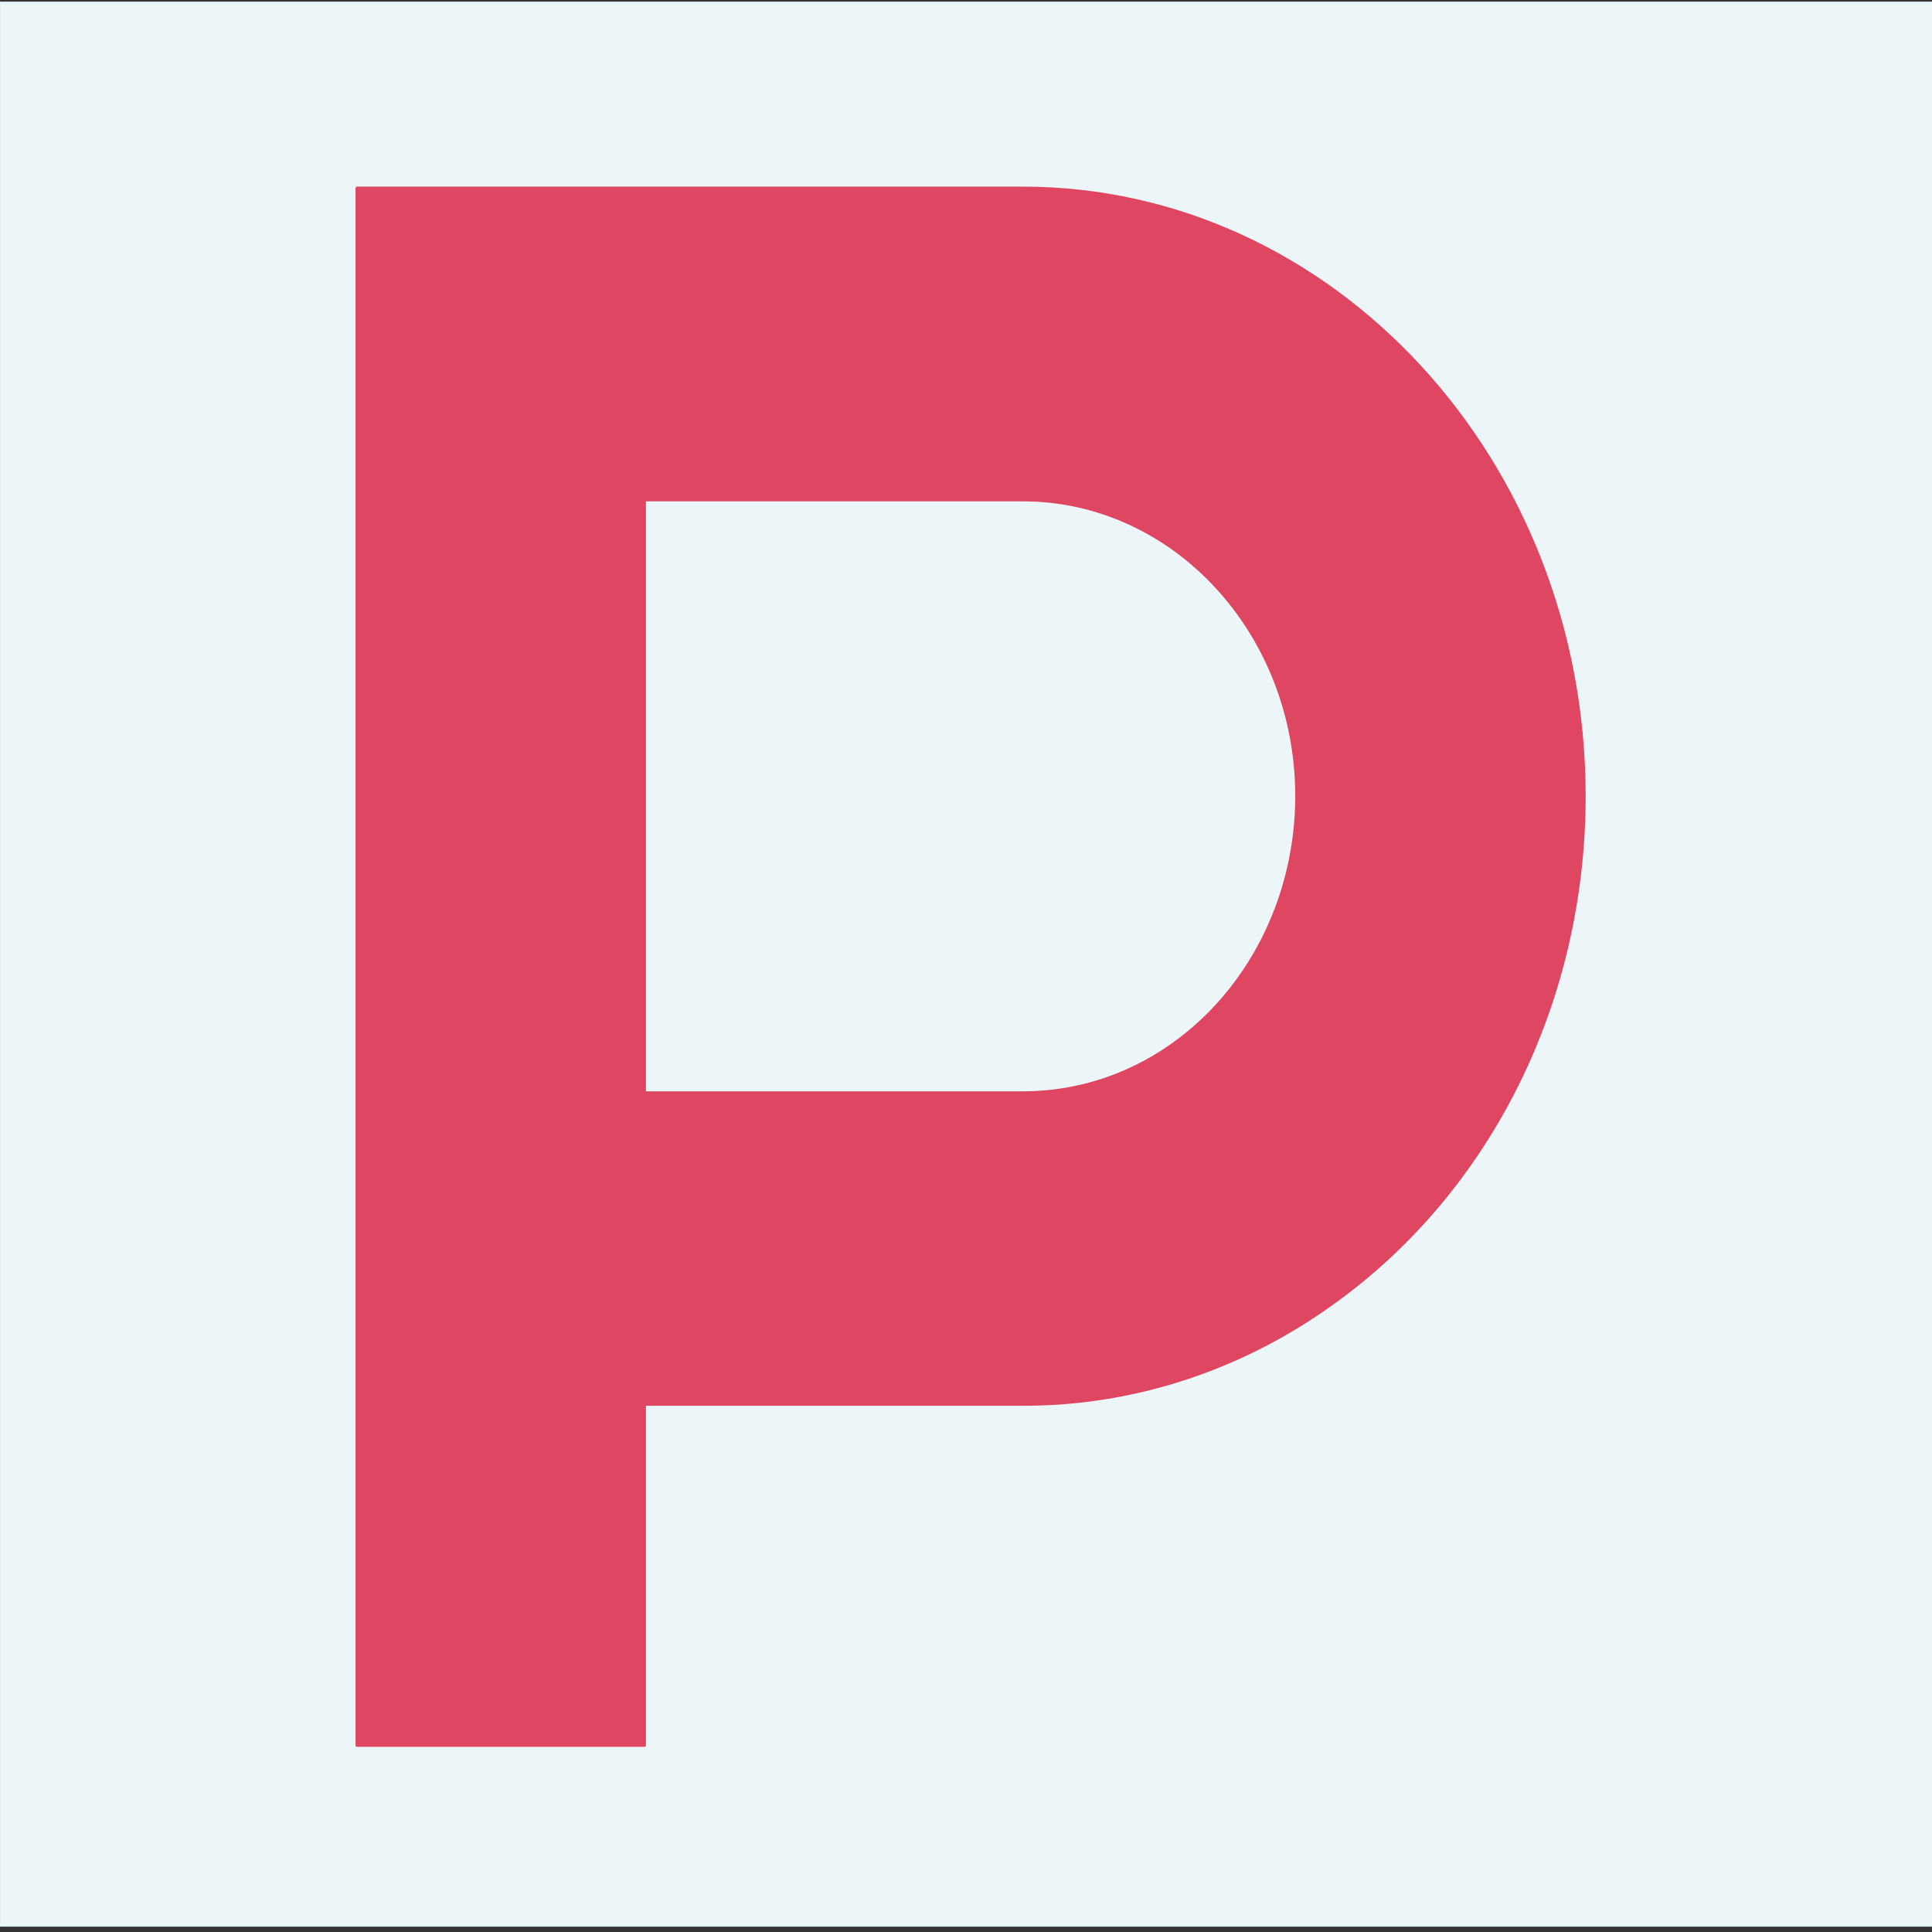
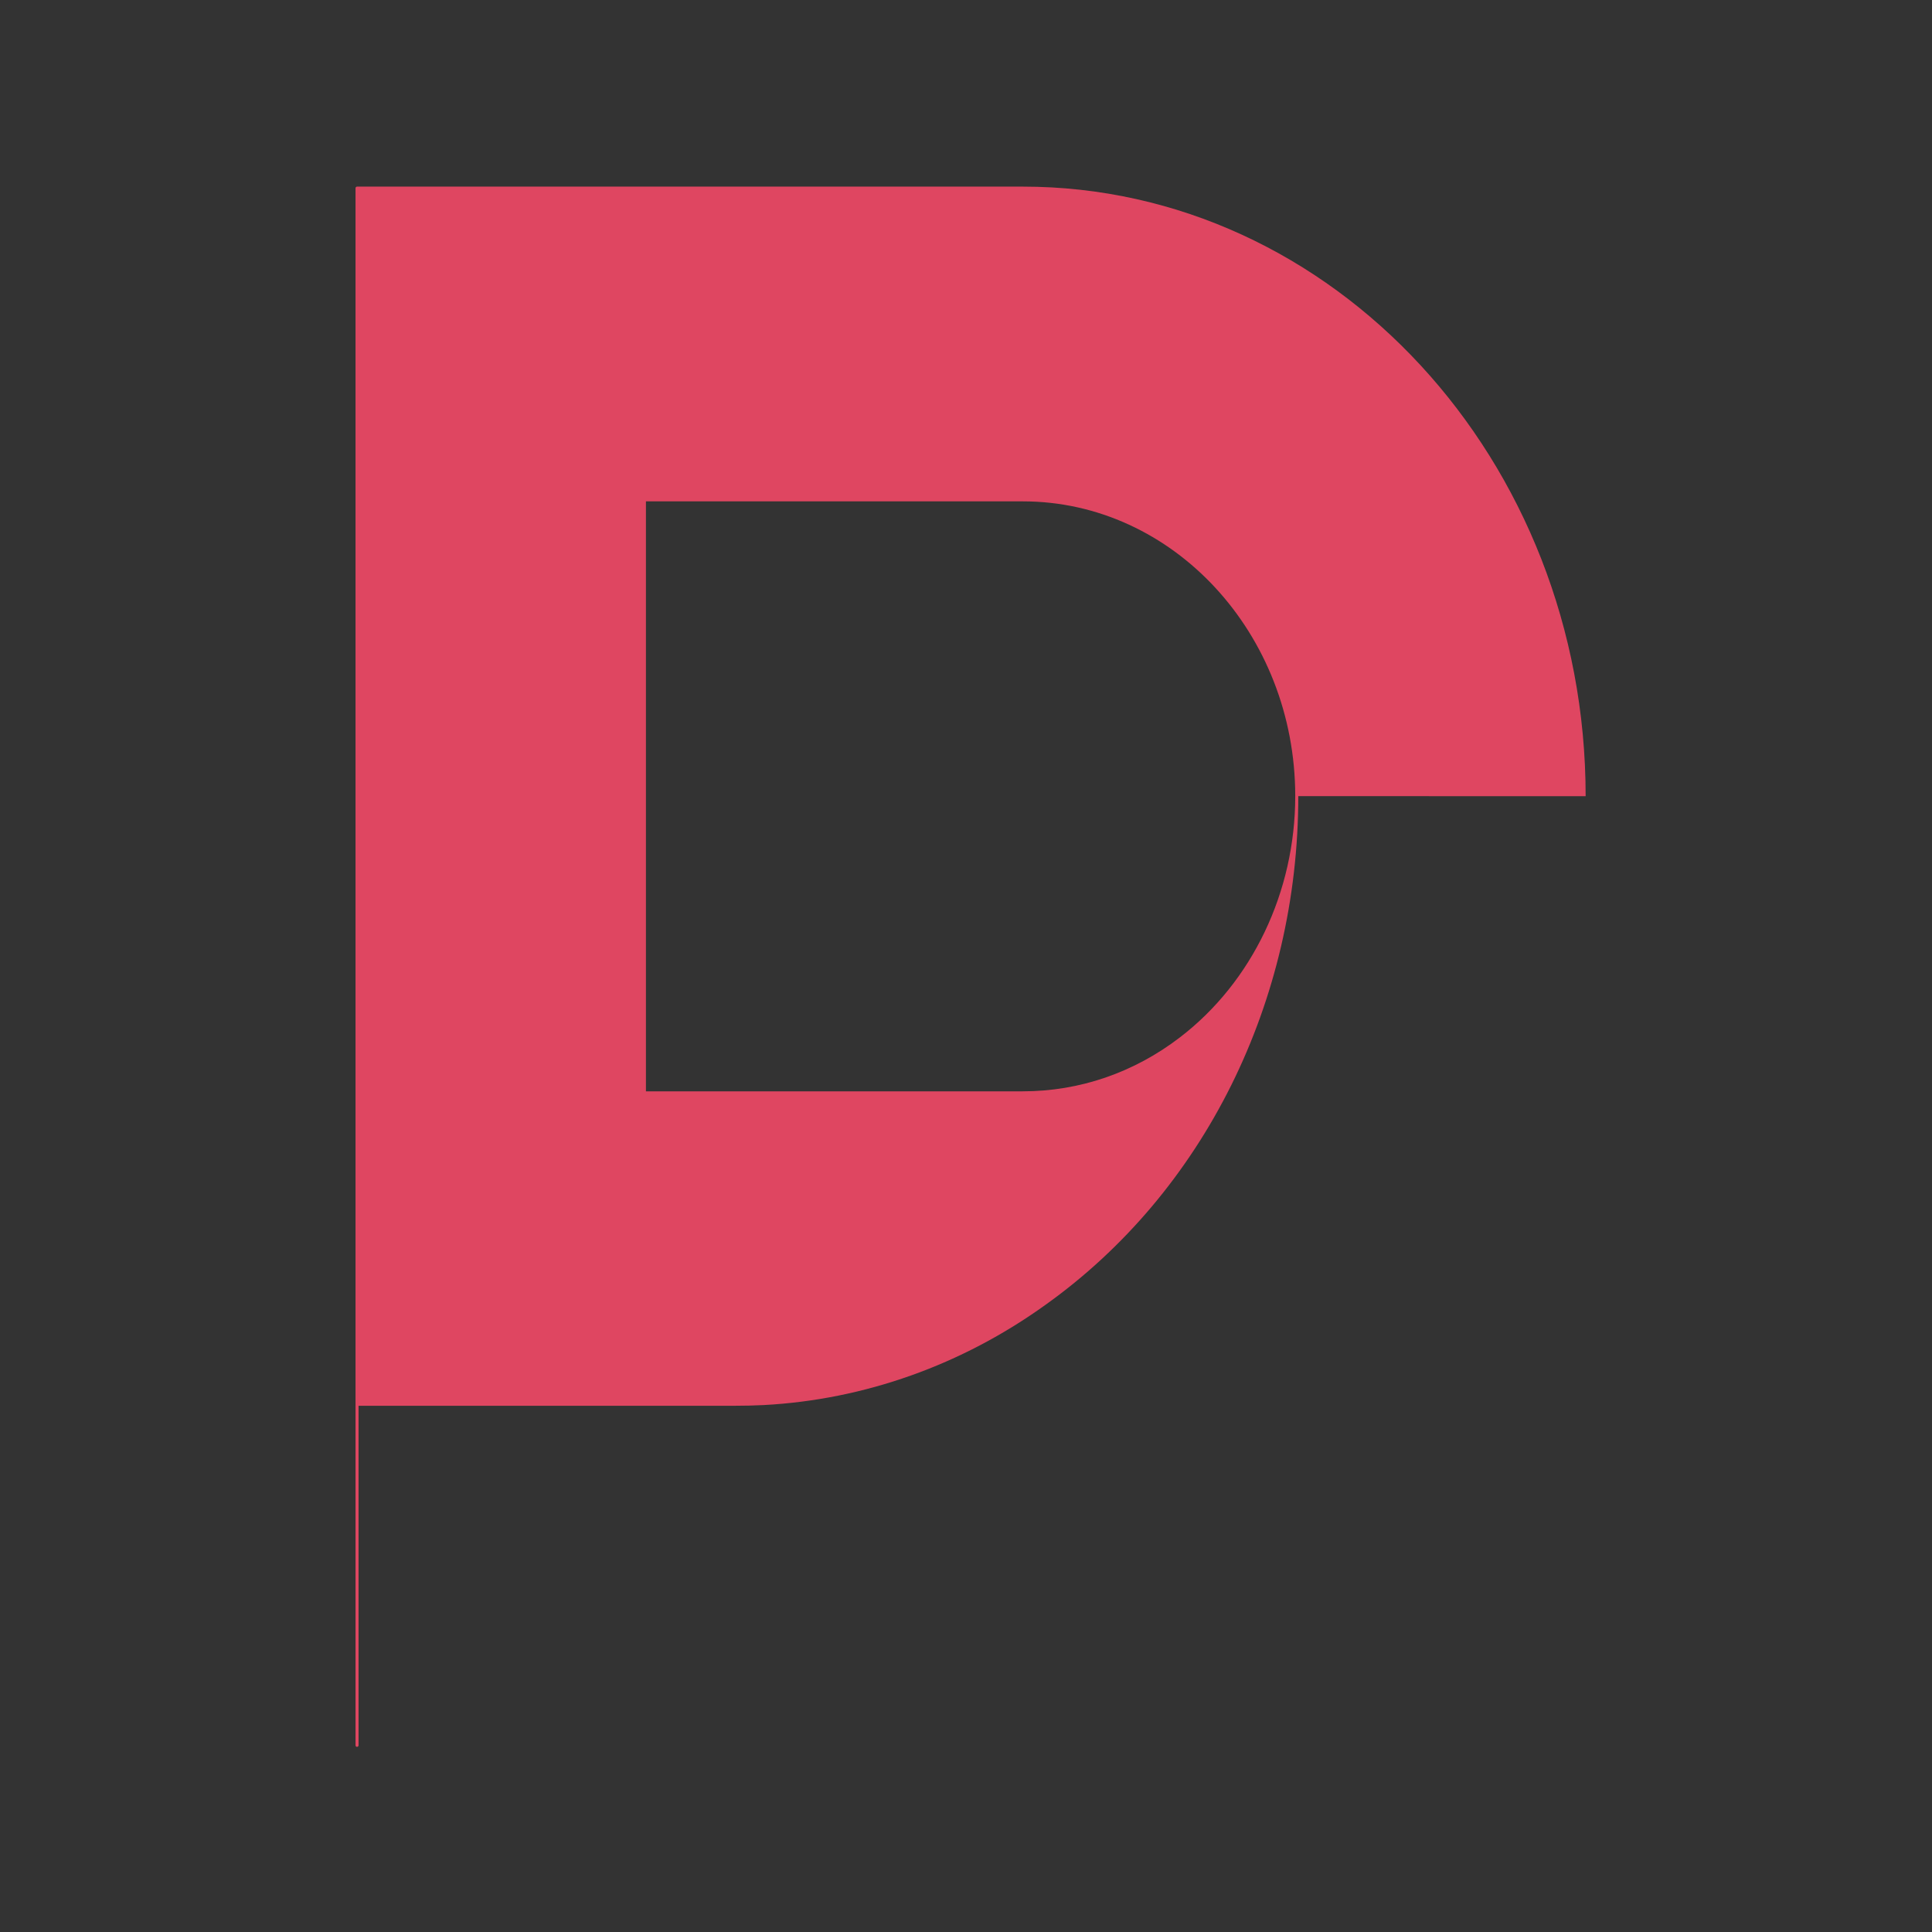
<svg xmlns="http://www.w3.org/2000/svg" xmlns:ns1="http://www.inkscape.org/namespaces/inkscape" xmlns:ns2="http://sodipodi.sourceforge.net/DTD/sodipodi-0.dtd" version="1.1" width="1080" height="1080">
  <rect width="100%" height="100%" fill="#333333" stroke="none" />
  <svg width="1080" height="1080" viewBox="0 0 285.75 285.75" version="1.1" id="SvgjsSvg1019" ns1:version="1.4 (86a8ad7, 2024-10-11)" ns2:docname="Zeichnung.svg">
    <title id="SvgjsTitle1018">Logo_P_Browser</title>
    <ns2:namedview id="SvgjsSodipodi:namedview1017" pagecolor="#ffffff" bordercolor="#000000" borderopacity="0.25" ns1:showpageshadow="2" ns1:pageopacity="0.0" ns1:pagecheckerboard="0" ns1:deskcolor="#d1d1d1" ns1:document-units="mm" ns1:zoom="0.35945918" ns1:cx="-463.19585" ns1:cy="112.66926" ns1:window-width="1920" ns1:window-height="1009" ns1:window-x="1912" ns1:window-y="592" ns1:window-maximized="1" ns1:current-layer="layer1" showgrid="true" showguides="true">
      <ns1:grid id="SvgjsInkscape:grid1016" units="mm" originx="0" originy="0" spacingx="1" spacingy="1" empcolor="#0099e5" empopacity="0.302" color="#0099e5" opacity="0.149" empspacing="5" enabled="true" visible="true" />
    </ns2:namedview>
    <defs id="SvgjsDefs1015" />
    <g ns1:groupmode="layer" id="SvgjsG1014" ns1:label="Fläche" style="display:inline" transform="matrix(1.55,0,0,1.542,0.072,-0.127)">
-       <rect style="display:inline;fill:#ecf5f8;fill-opacity:1;stroke:#ecf5f8;stroke-width:0.341;stroke-opacity:0.973" id="SvgjsRect1013" width="184.489" height="184.306" x="0.038" y="0.406" ns1:label="rect1" />
-     </g>
+       </g>
    <g ns1:label="Buchstabe" ns1:groupmode="layer" id="SvgjsG1012" transform="translate(-46.831,-84.931)">
-       <path id="SvgjsPath1011" d="m 281.354,202.691 c 0,-49.724 -37.337,-90.158 -83.253,-90.158 H 99.634 c -0.123,0 -0.22,0.105 -0.22,0.238 v 230.287 c 0,0.14 0.097,0.238 0.22,0.238 h 42.504 c 0.13,0 0.229,-0.103 0.229,-0.238 v -50.21 h 55.736 c 1.404,0 2.841,-0.031 4.204,-0.103 14.897,-0.795 29.305,-5.94 41.647,-14.816 23.435,-16.716 37.402,-44.853 37.402,-75.245 z M 142.366,159.084 h 55.736 c 22.219,0 40.3,19.545 40.3,43.607 0,14.161 -6.375,27.492 -17.052,35.669 -6.8,5.215 -14.832,7.982 -23.248,7.982 h -55.736 z" style="display:inline;fill:#df4661;fill-opacity:1;fill-rule:nonzero;stroke:none;stroke-width:8.495" />
+       <path id="SvgjsPath1011" d="m 281.354,202.691 c 0,-49.724 -37.337,-90.158 -83.253,-90.158 H 99.634 c -0.123,0 -0.22,0.105 -0.22,0.238 v 230.287 c 0,0.14 0.097,0.238 0.22,0.238 c 0.13,0 0.229,-0.103 0.229,-0.238 v -50.21 h 55.736 c 1.404,0 2.841,-0.031 4.204,-0.103 14.897,-0.795 29.305,-5.94 41.647,-14.816 23.435,-16.716 37.402,-44.853 37.402,-75.245 z M 142.366,159.084 h 55.736 c 22.219,0 40.3,19.545 40.3,43.607 0,14.161 -6.375,27.492 -17.052,35.669 -6.8,5.215 -14.832,7.982 -23.248,7.982 h -55.736 z" style="display:inline;fill:#df4661;fill-opacity:1;fill-rule:nonzero;stroke:none;stroke-width:8.495" />
    </g>
  </svg>
  <style>@media (prefers-color-scheme: light) { :root { filter: none; } }
@media (prefers-color-scheme: dark) { :root { filter: none; } }
</style>
</svg>